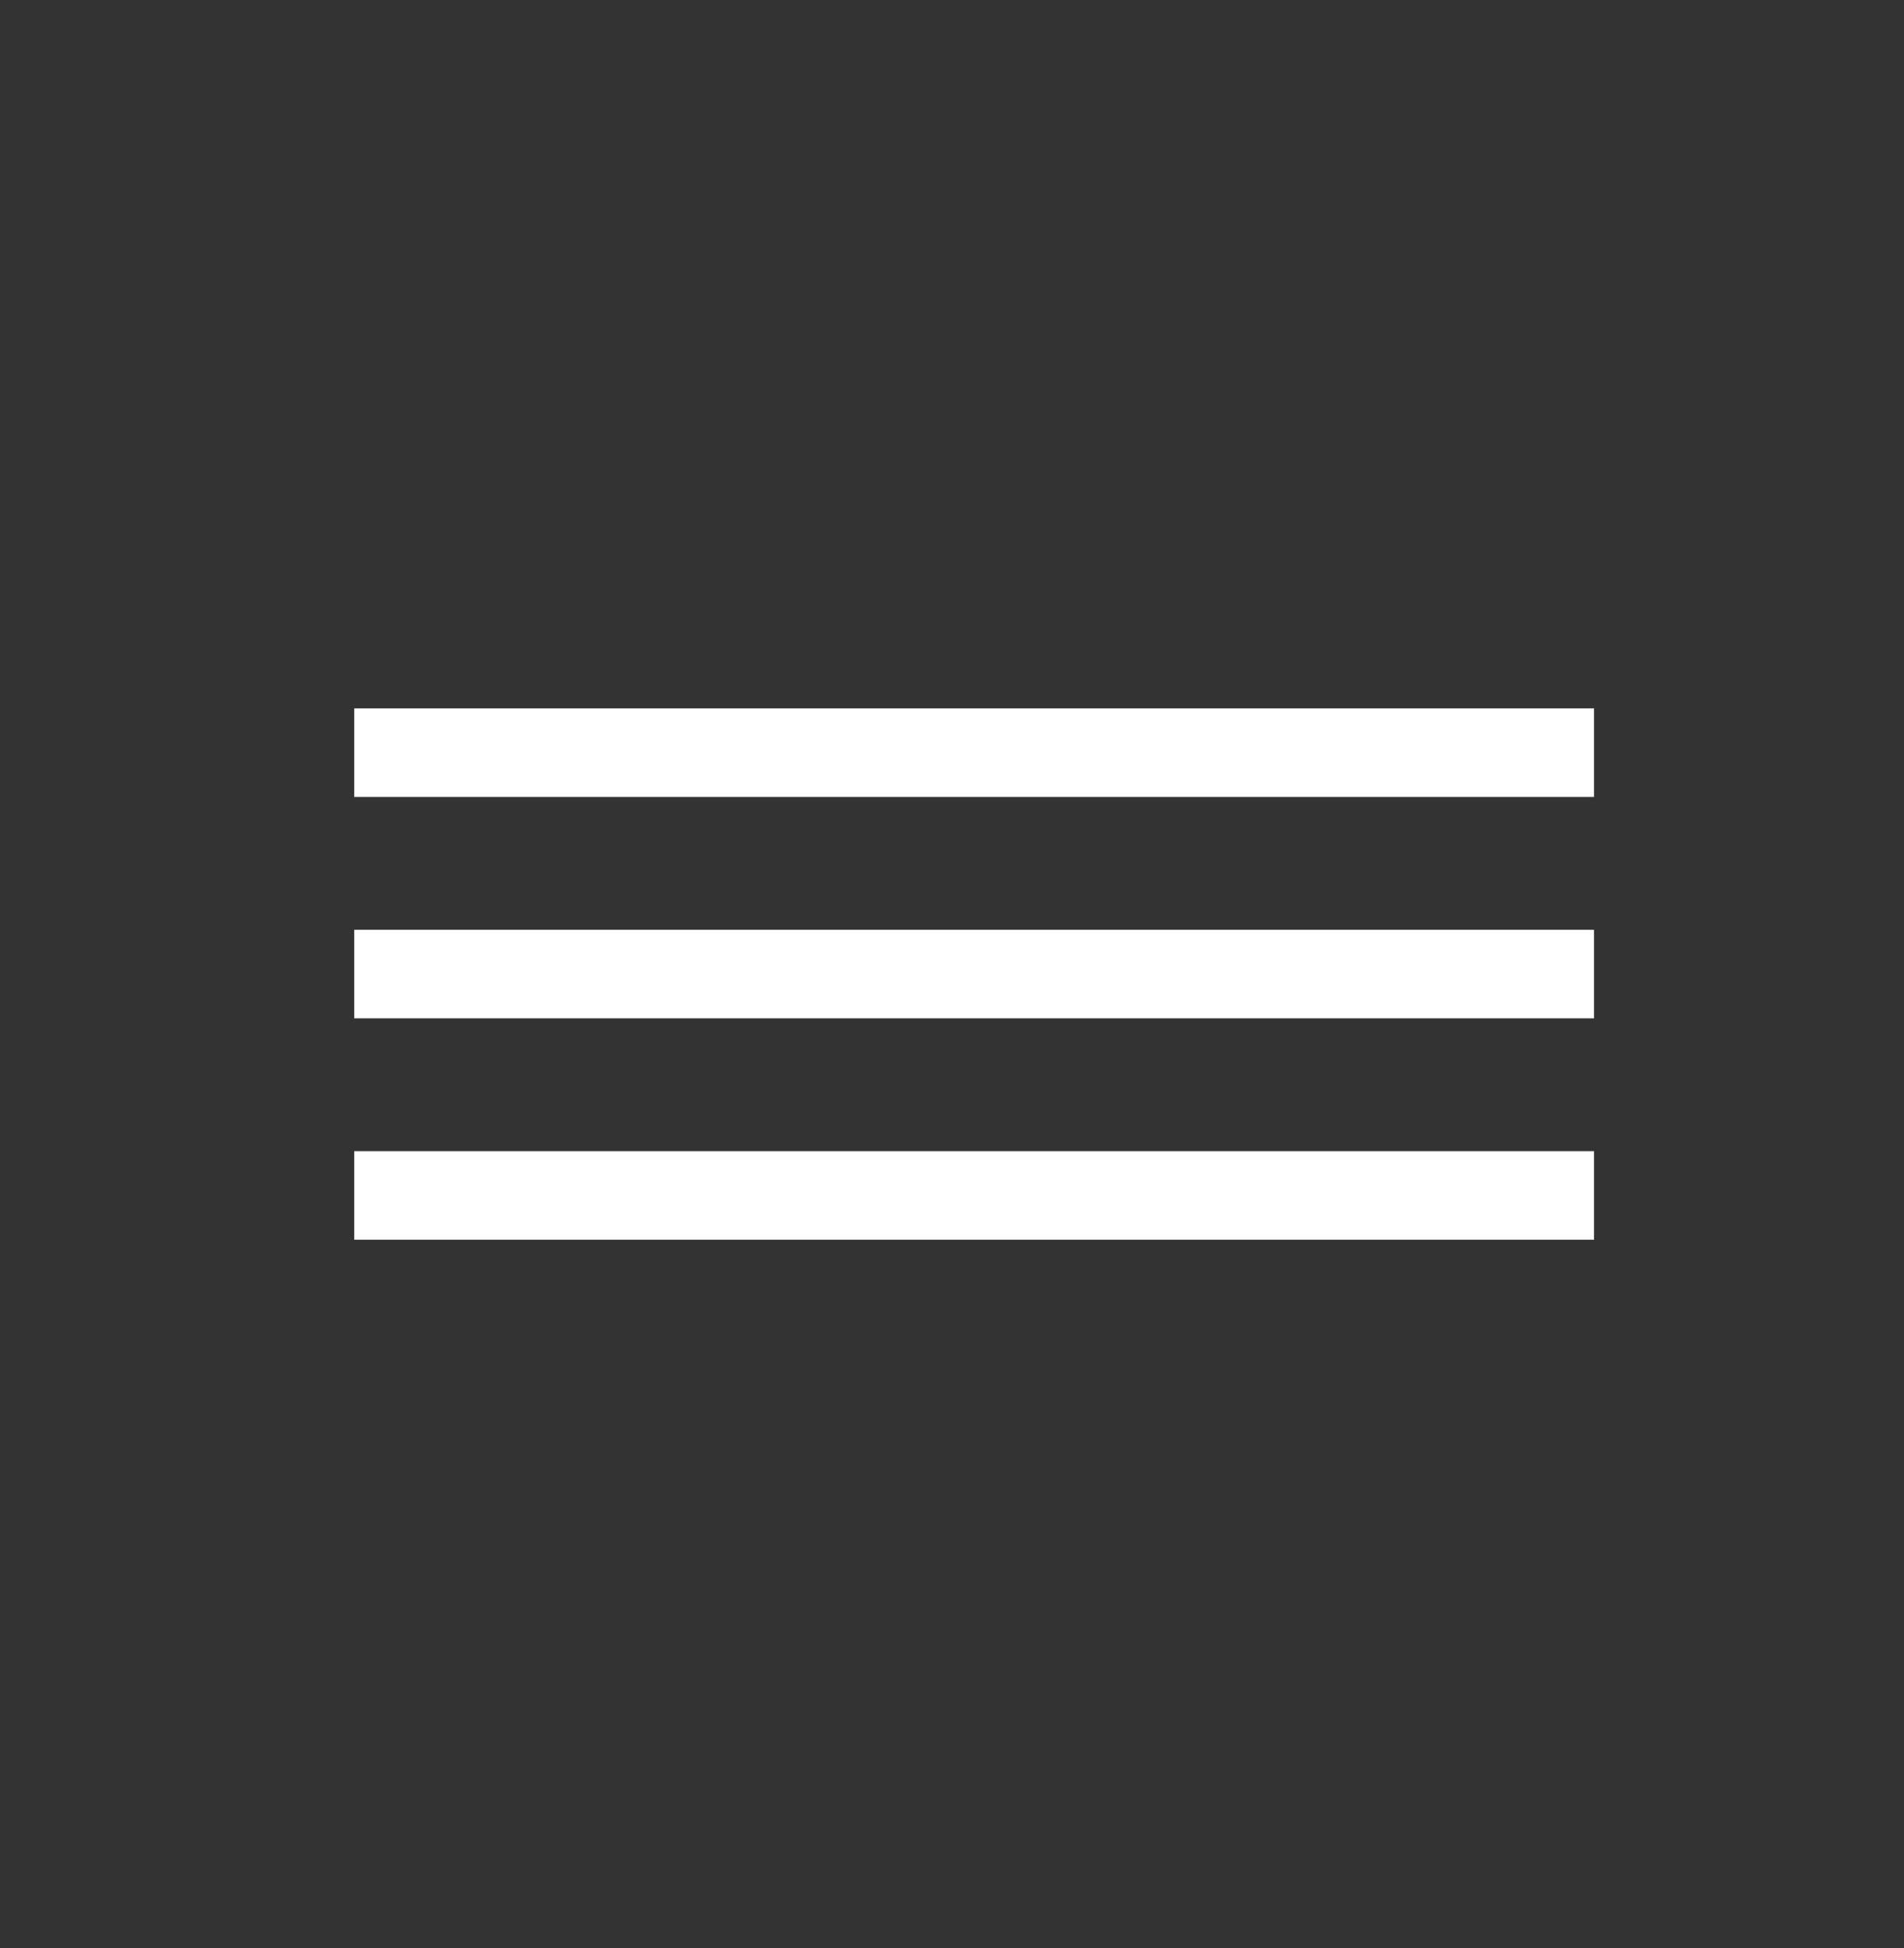
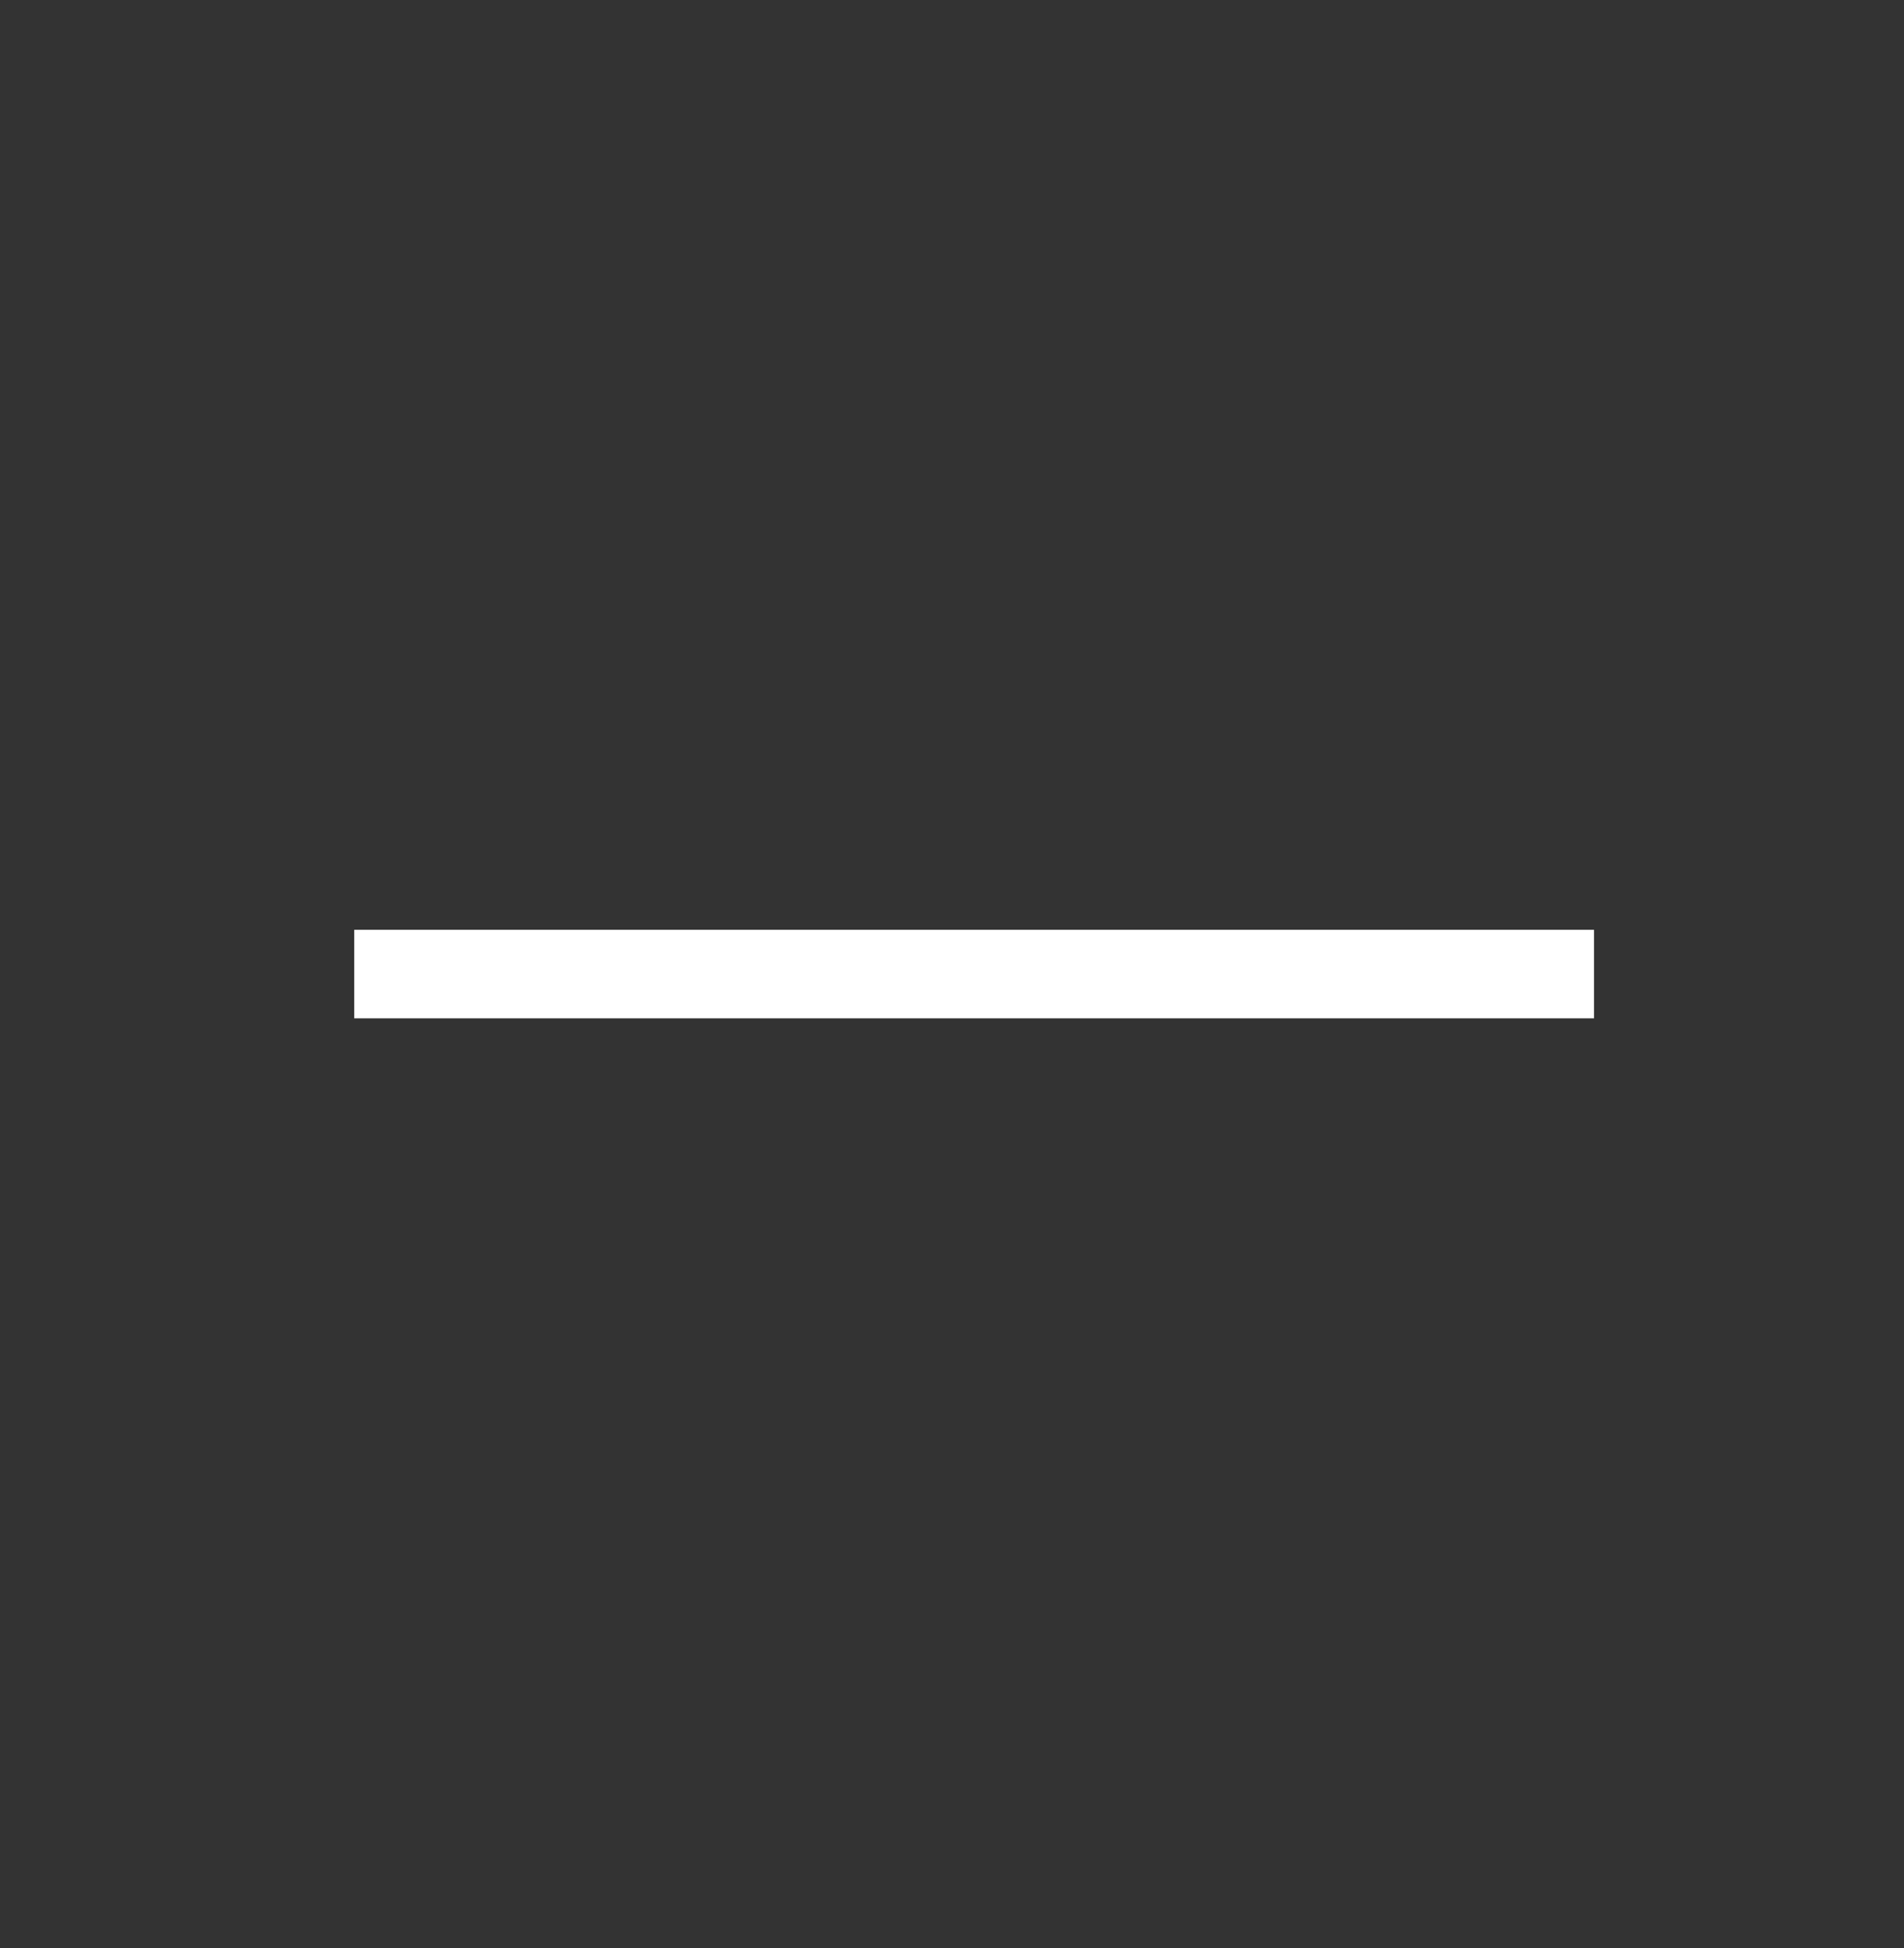
<svg xmlns="http://www.w3.org/2000/svg" width="43" height="44" viewBox="0 0 43 44" fill="none">
  <rect x="0" y="0" width="43" height="44" fill="#333333" stroke="none" />
-   <path d="M8 17H36" stroke="white" stroke-width="2" stroke-miterlimit="10" />
  <path d="M8 22H36" stroke="white" stroke-width="2" stroke-miterlimit="10" />
-   <path d="M8 27H36" stroke="white" stroke-width="2" stroke-miterlimit="10" />
</svg>